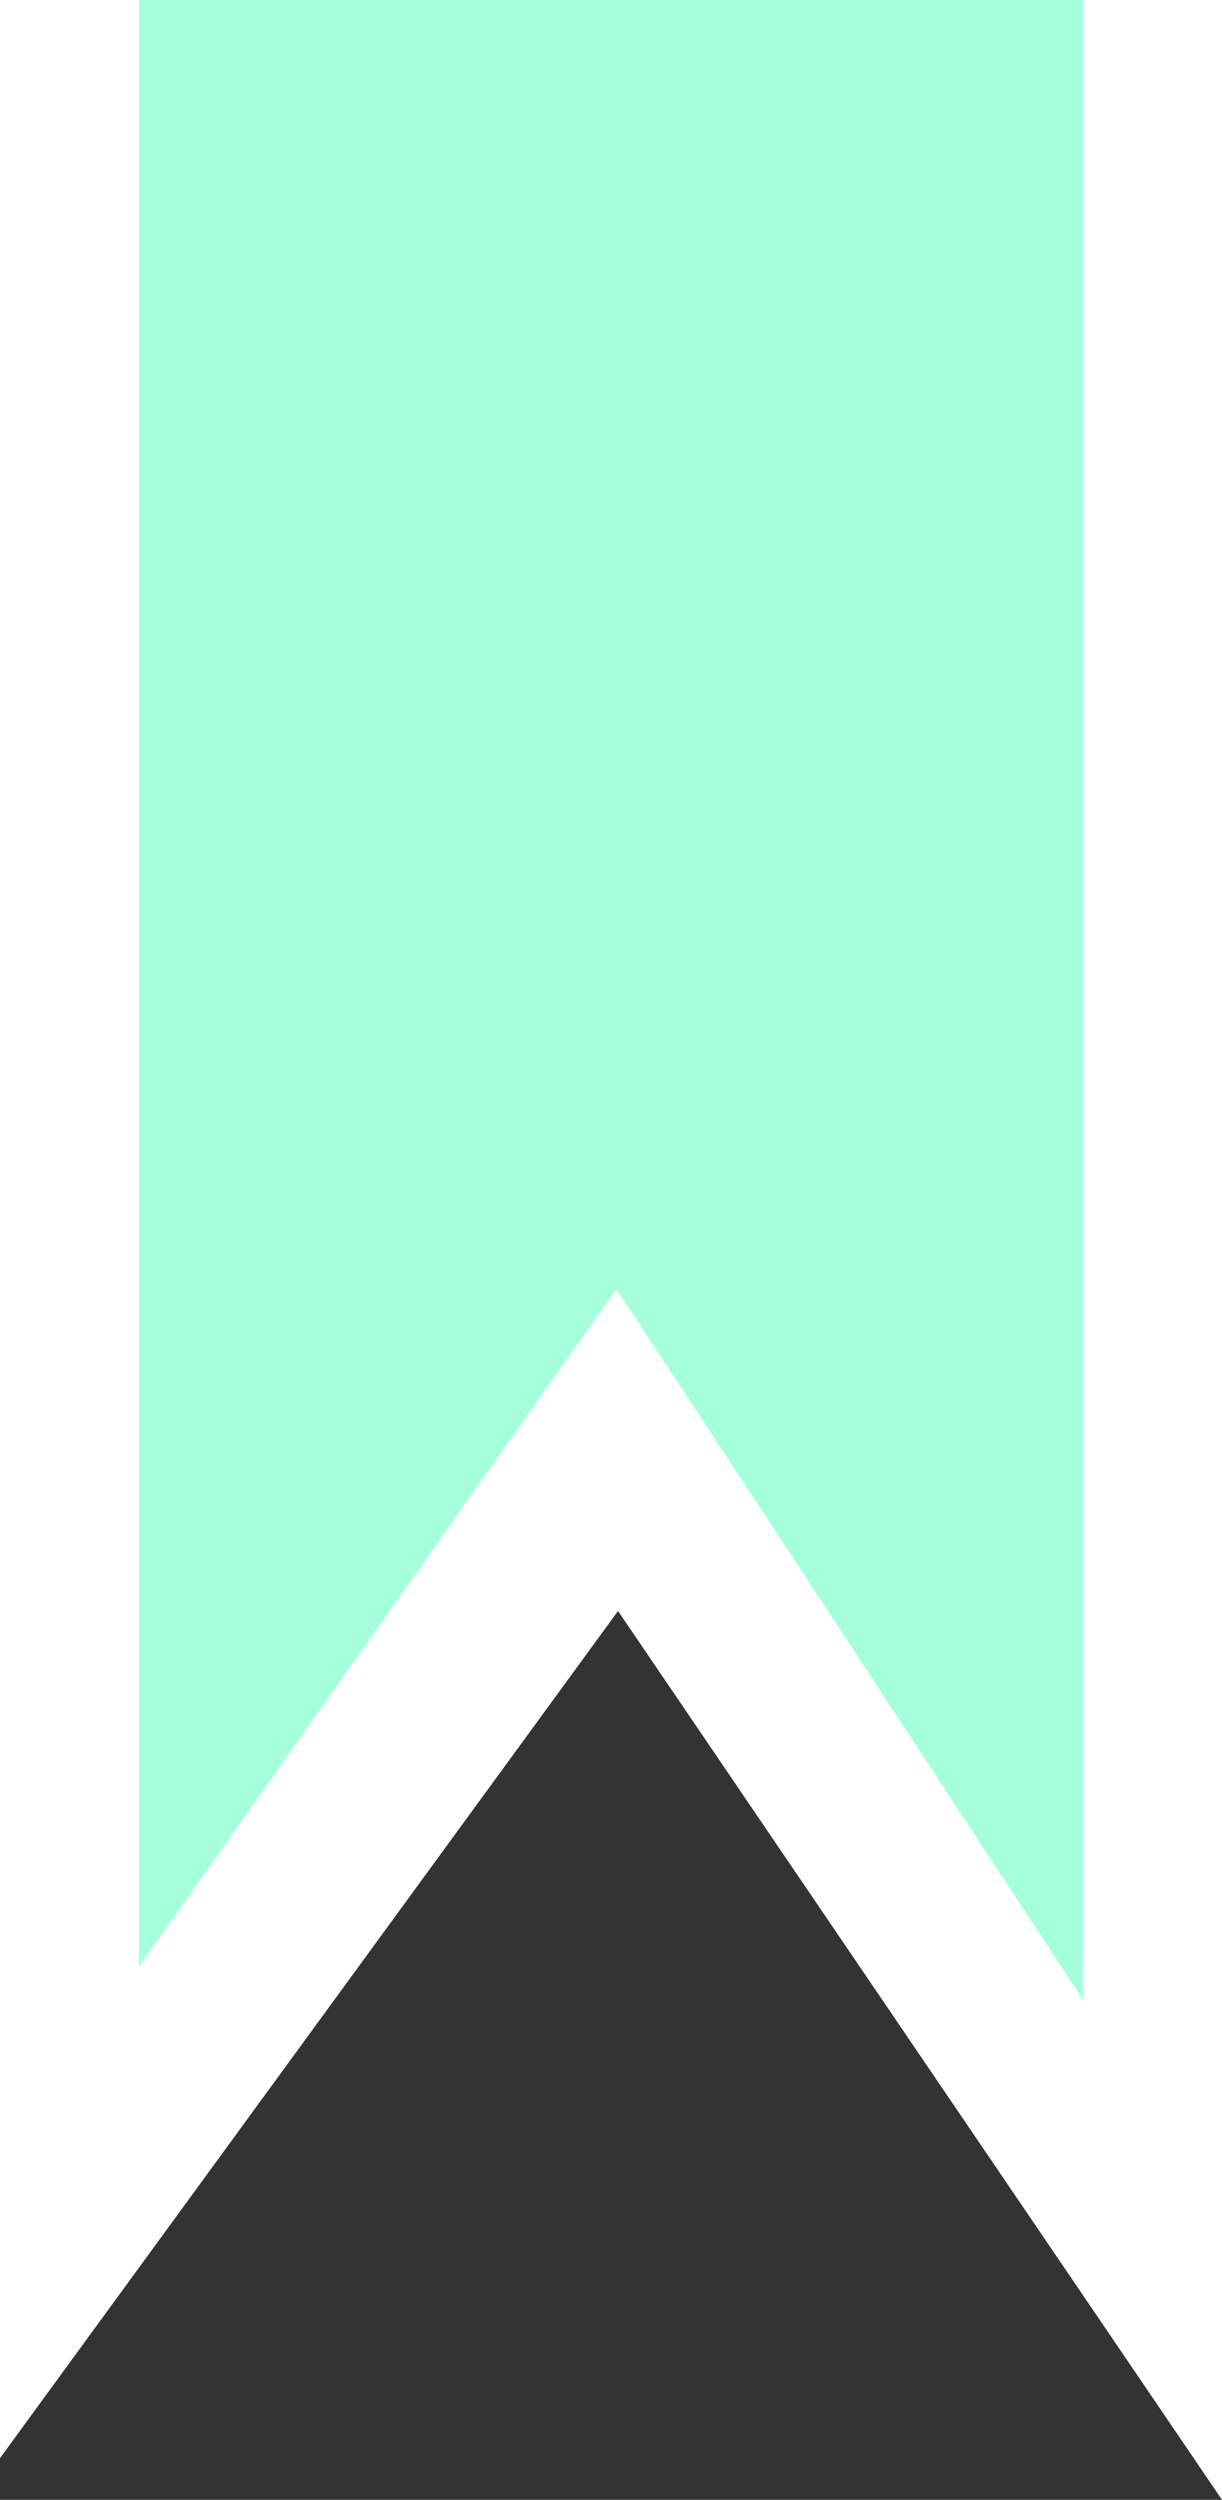
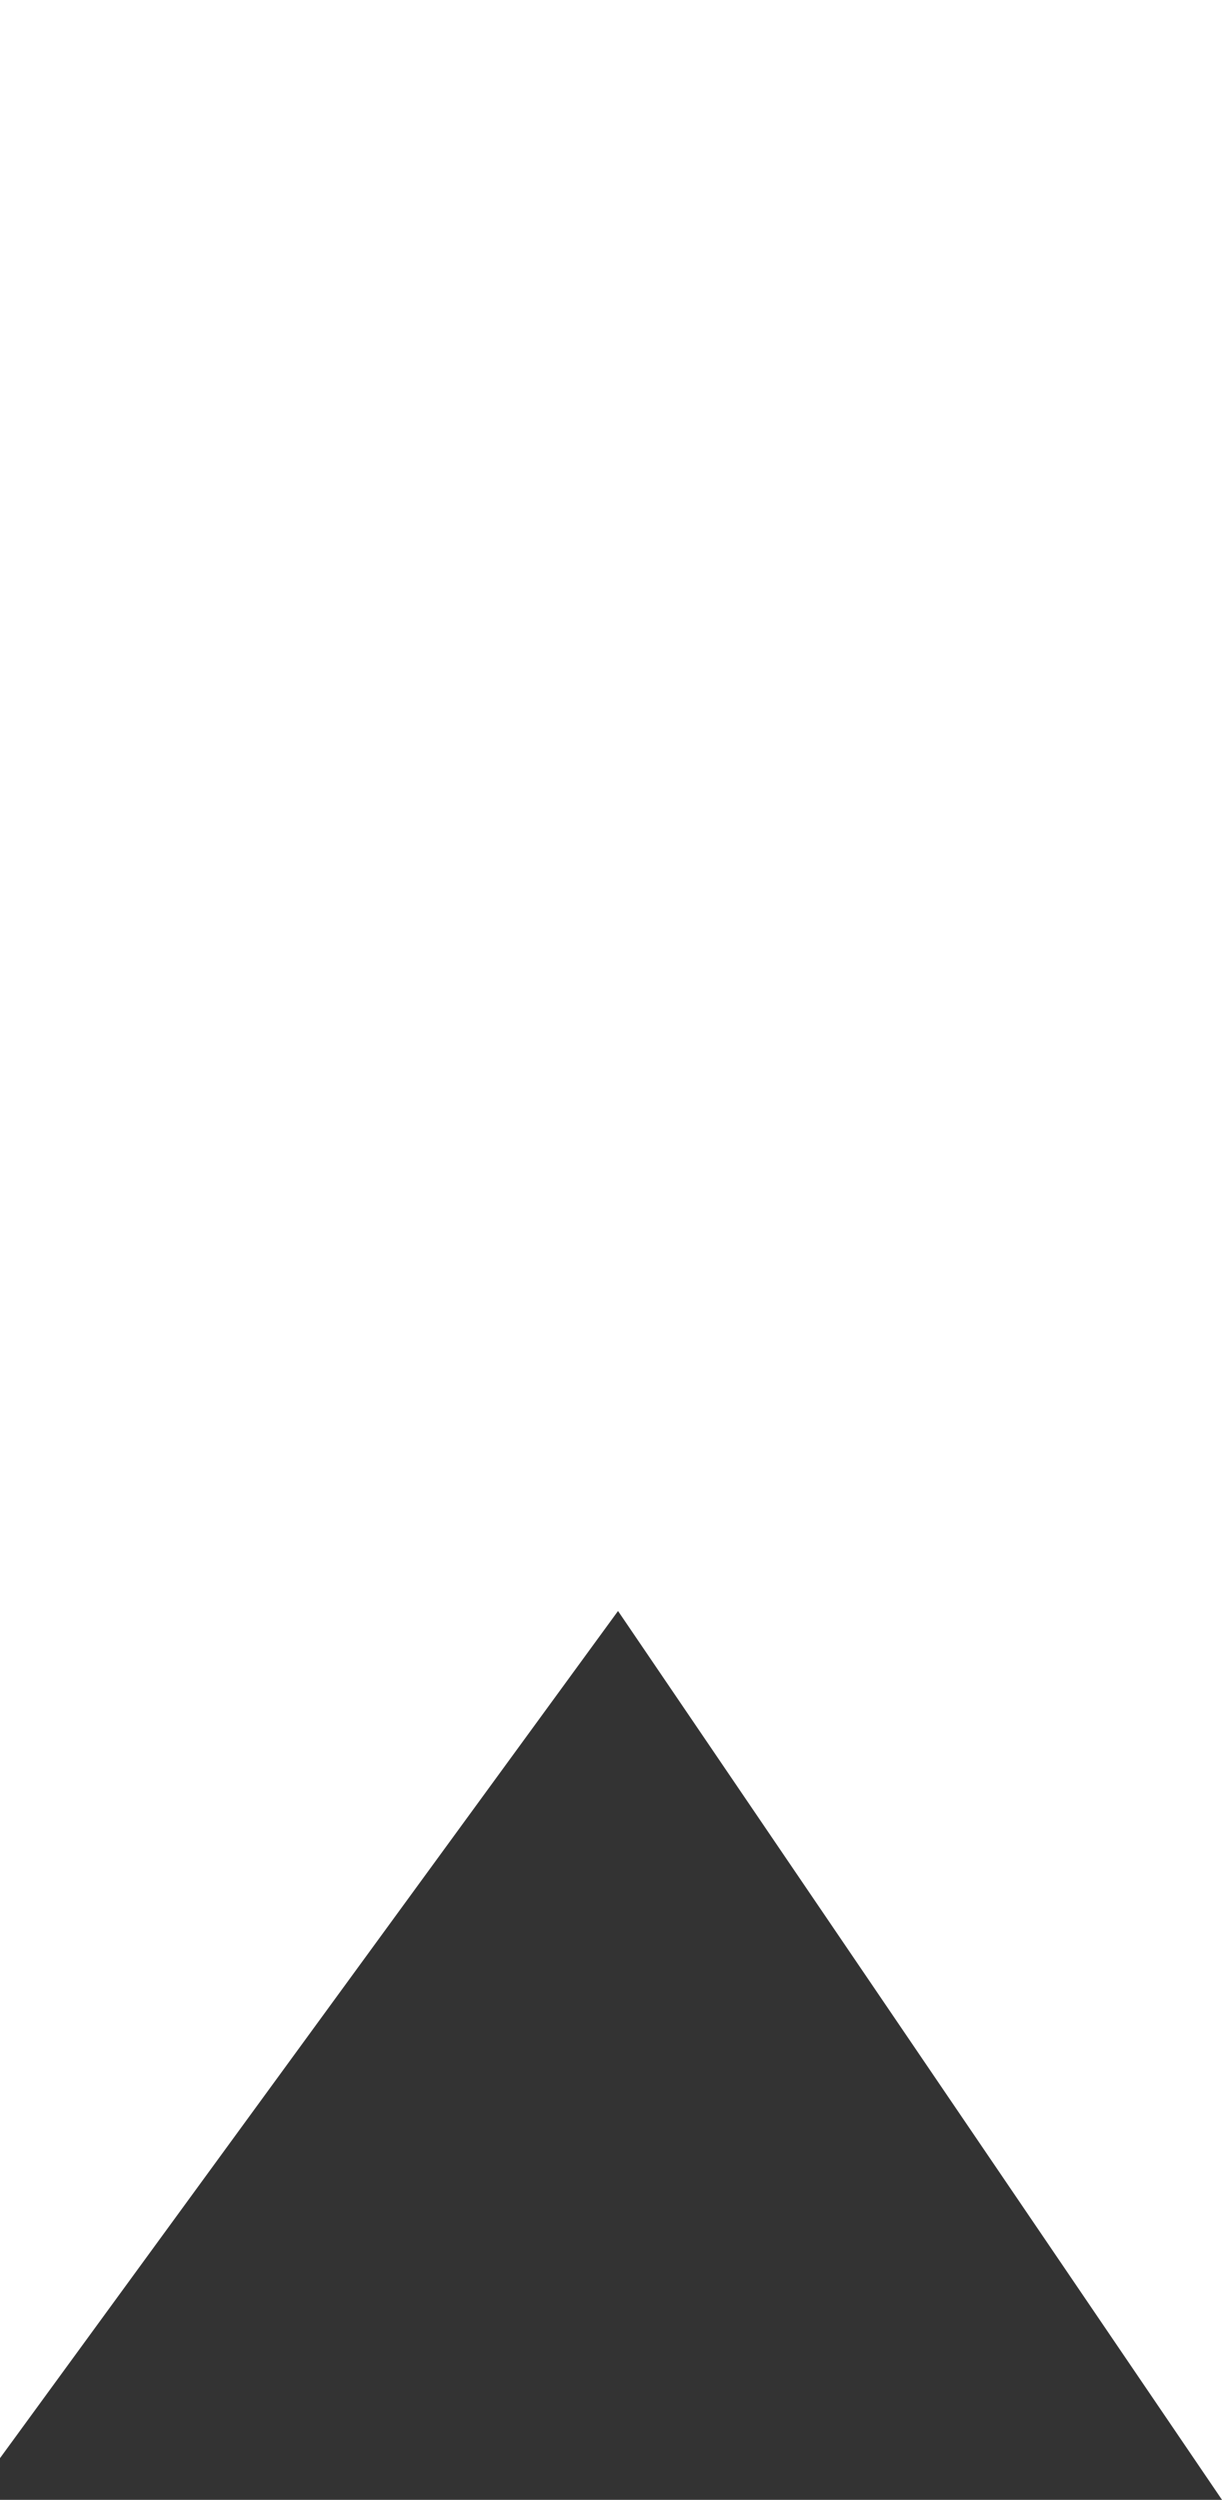
<svg xmlns="http://www.w3.org/2000/svg" width="44" height="90" viewBox="0 0 44 90" fill="none">
  <rect x="0" y="0" width="44" height="90" fill="#333333" stroke="none" />
  <path d="M0 88.5V0H44V90L22.253 58L0 88.5Z" fill="white" />
-   <path d="M5 70.8V0H39V72L22.195 46.4L5 70.8Z" fill="#A6FFDB" />
</svg>